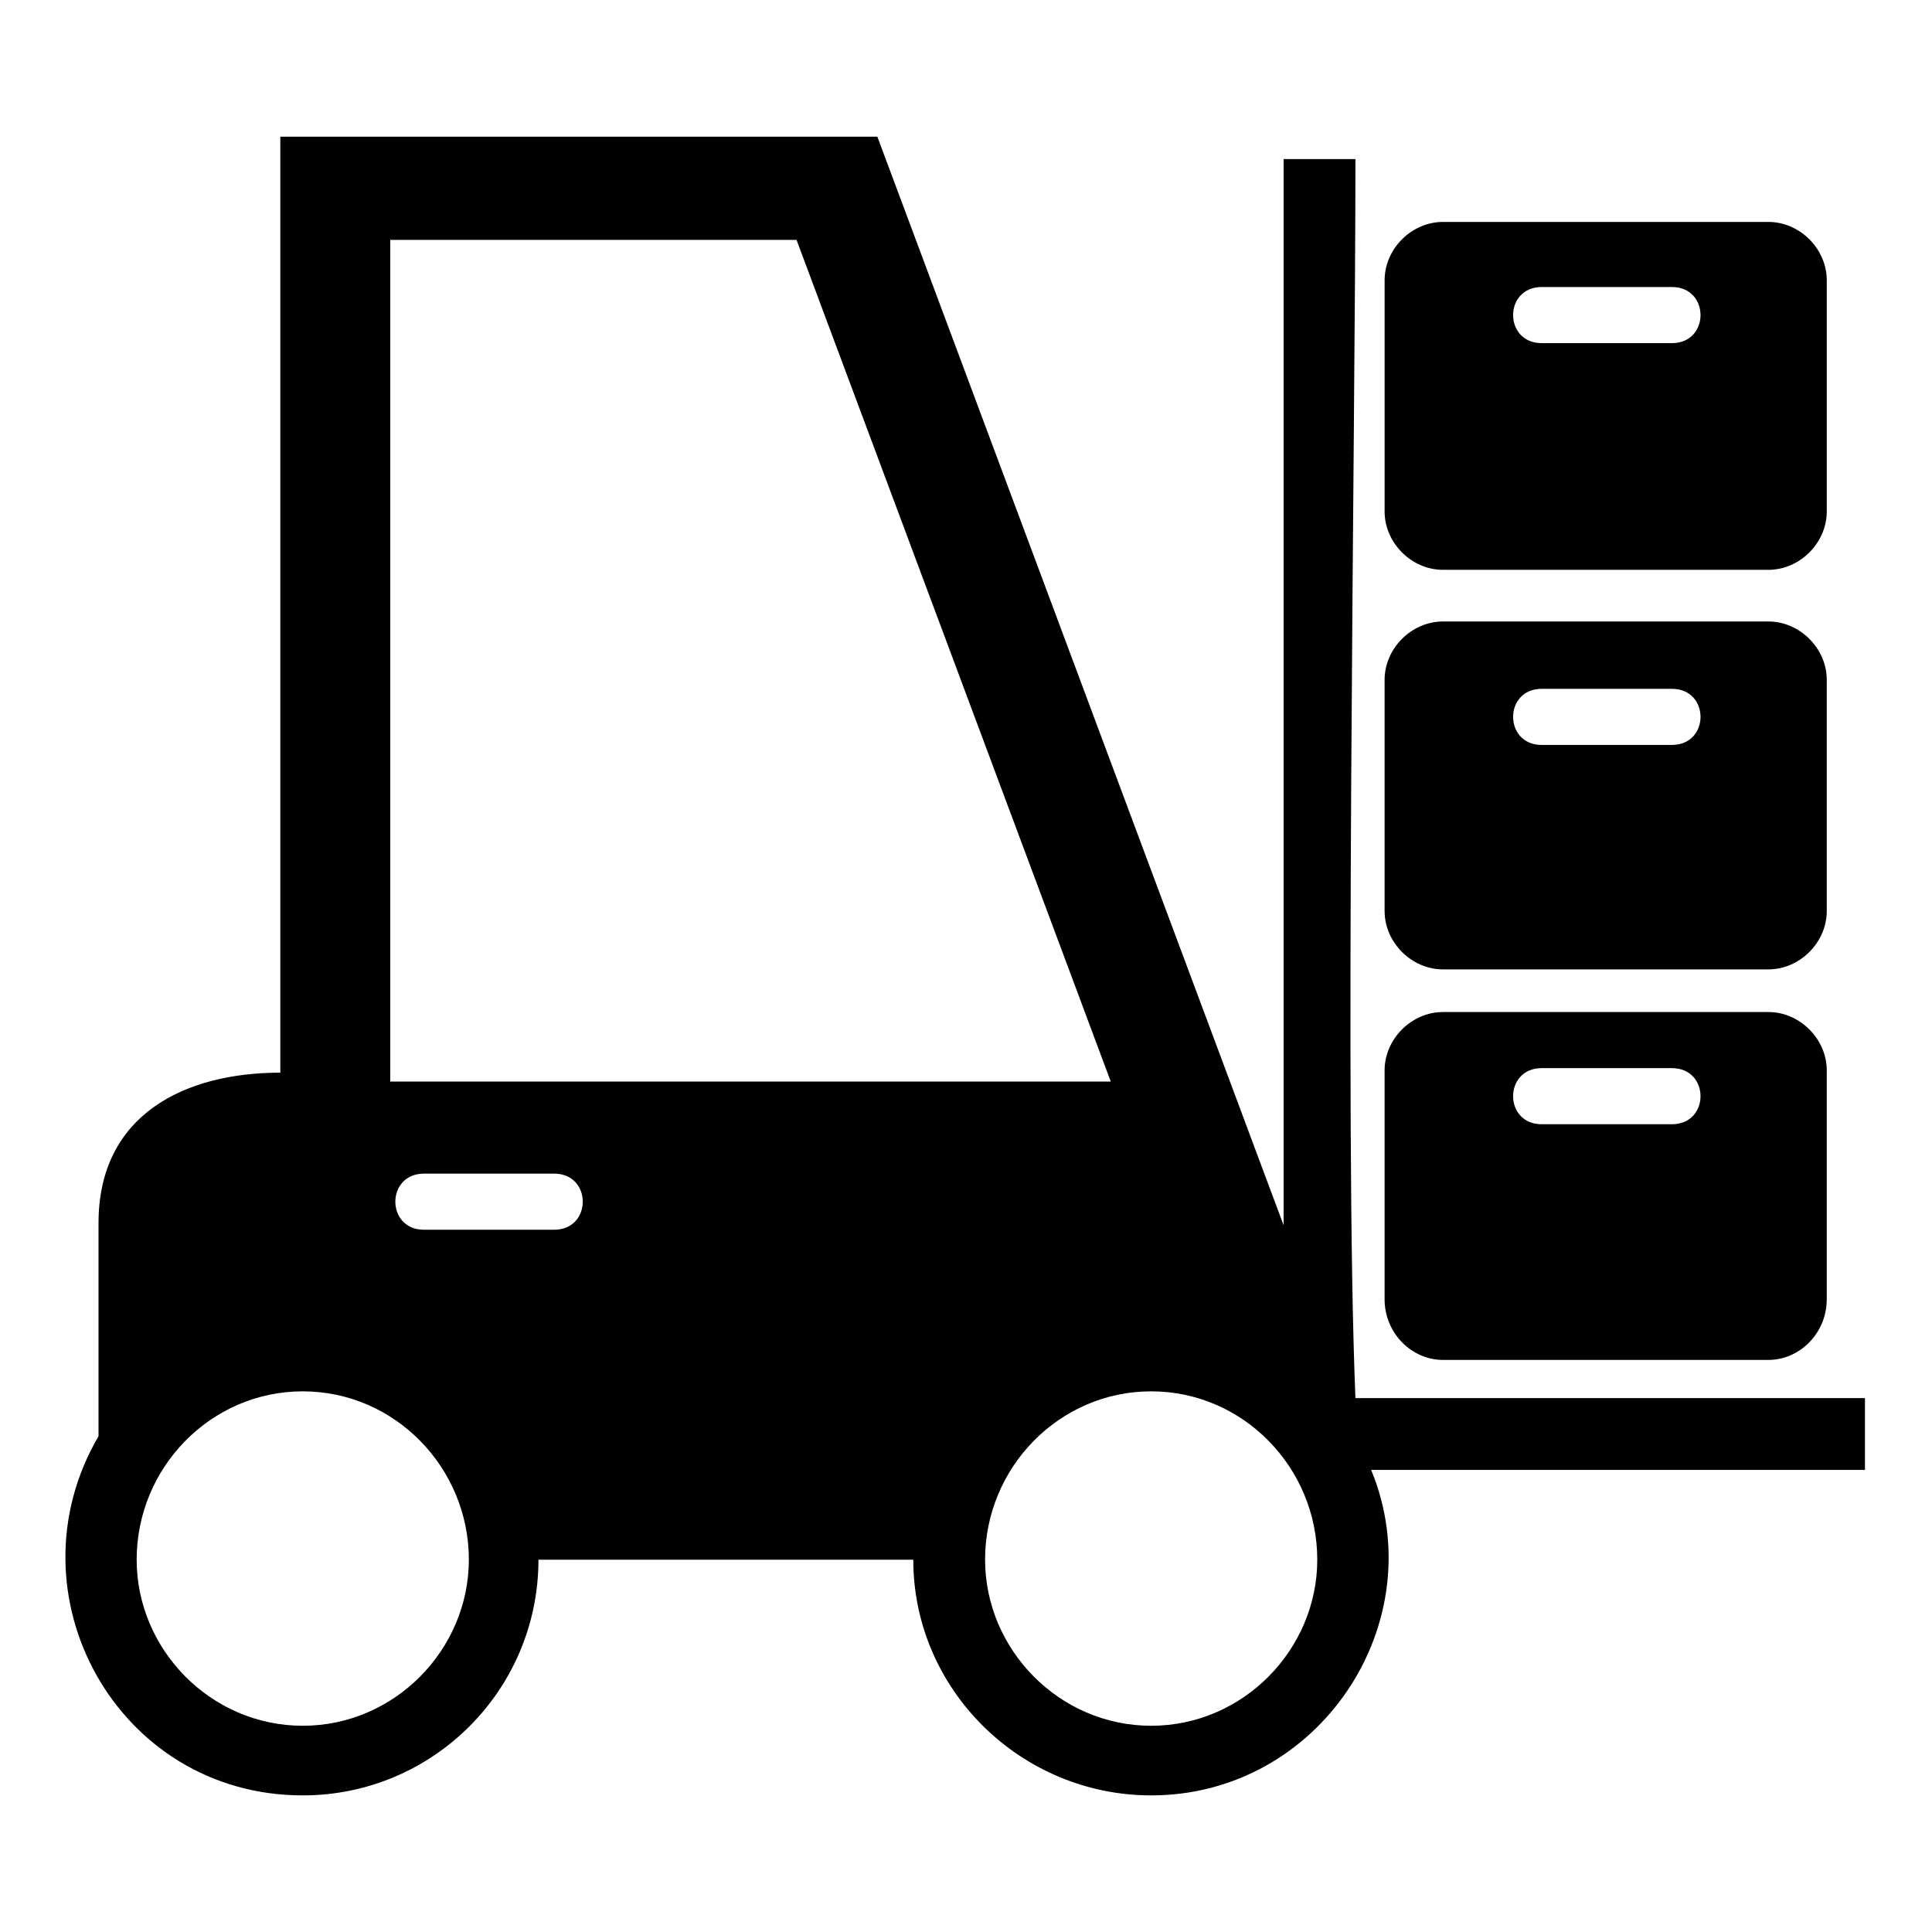
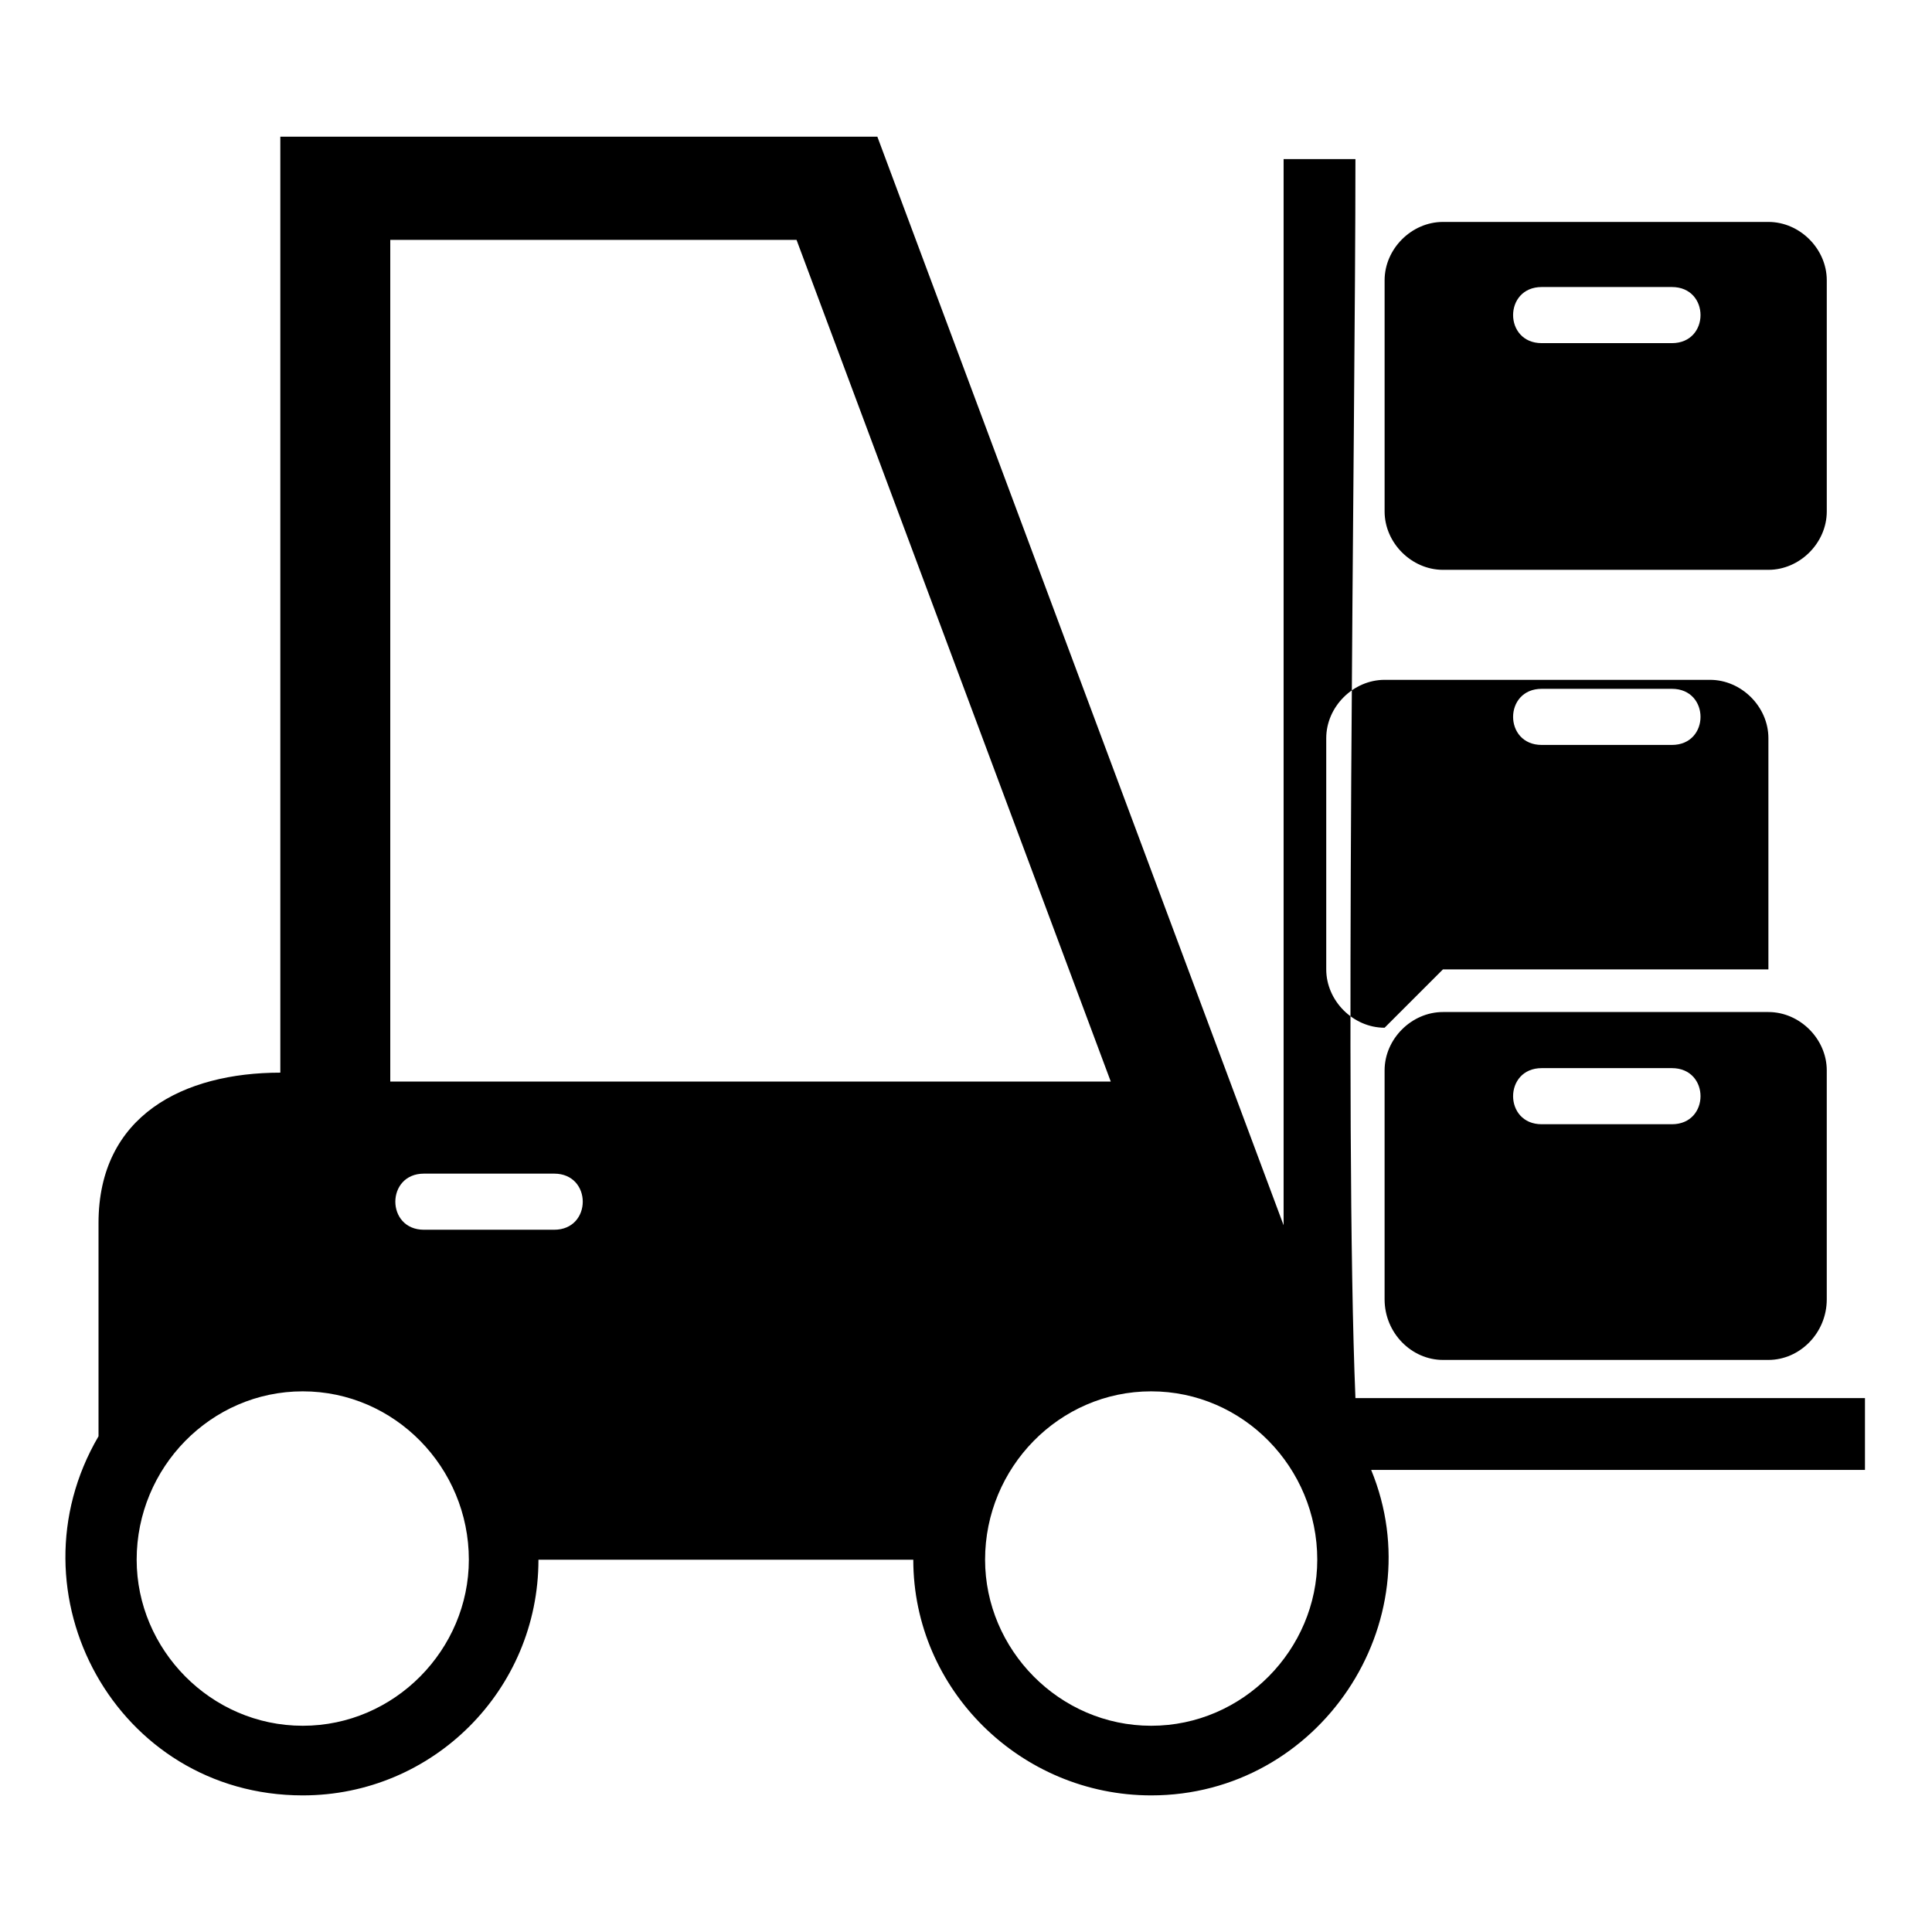
<svg xmlns="http://www.w3.org/2000/svg" fill="#000000" width="800px" height="800px" version="1.1" viewBox="144 144 512 512">
-   <path d="m526.4 295.01h86.25c8.328 0 15.465-7.137 15.465-15.465v-61.266c0-8.328-7.137-15.465-15.465-15.465h-86.25c-8.328 0-15.465 7.137-15.465 15.465v61.266c0 8.328 7.137 15.465 15.465 15.465zm26.172-74.945h34.5c10.113 0 10.113 14.871 0 14.871h-34.5c-10.113 0-10.113-14.871 0-14.871zm0 207h34.5c10.113 0 10.113 14.871 0 14.871h-34.5c-10.113 0-10.113-14.871 0-14.871zm0-100.52h34.5c10.113 0 10.113 14.871 0 14.871h-34.5c-10.113 0-10.113-14.871 0-14.871zm85.652 187.96h-135.02c-2.973-71.973 0-255.77 0-328.34h-19.035v282.54l-107.66-288.48h-158.22v248.04c-25.578 0-48.18 11.301-48.18 39.852v56.508c-24.387 41.637 4.758 95.172 54.129 95.172 34.5 0 62.457-27.957 62.457-62.457h99.336c0 34.5 28.551 62.457 63.051 62.457 44.609 0 74.945-45.801 58.293-86.25h130.86v-19.035zm-381.87-59.48h34.5c10.113 0 10.113 14.871 0 14.871h-34.5c-10.113 0-10.113-14.871 0-14.871zm-8.922-247.45h107.66l83.273 223.05h-190.94v-223.05zm-23.199 393.77c-24.387 0-44.016-20.223-44.016-44.016 0-24.387 19.629-44.609 44.016-44.609s44.016 20.223 44.016 44.609c0 23.793-19.629 44.016-44.016 44.016zm224.84 0c-24.387 0-44.016-20.223-44.016-44.016 0-24.387 19.629-44.609 44.016-44.609 24.387 0 44.016 20.223 44.016 44.609 0 23.793-19.629 44.016-44.016 44.016zm77.324-200.45h86.25c8.328 0 15.465-7.137 15.465-15.465v-61.266c0-8.328-7.137-15.465-15.465-15.465h-86.25c-8.328 0-15.465 7.137-15.465 15.465v61.266c0 8.328 7.137 15.465 15.465 15.465zm0 103.5h86.25c8.328 0 15.465-7.137 15.465-16.059v-60.672c0-8.328-7.137-15.465-15.465-15.465h-86.25c-8.328 0-15.465 7.137-15.465 15.465v60.672c0 8.922 7.137 16.059 15.465 16.059z" fill-rule="evenodd" />
+   <path d="m526.4 295.01h86.25c8.328 0 15.465-7.137 15.465-15.465v-61.266c0-8.328-7.137-15.465-15.465-15.465h-86.25c-8.328 0-15.465 7.137-15.465 15.465v61.266c0 8.328 7.137 15.465 15.465 15.465zm26.172-74.945h34.5c10.113 0 10.113 14.871 0 14.871h-34.5c-10.113 0-10.113-14.871 0-14.871zm0 207h34.5c10.113 0 10.113 14.871 0 14.871h-34.5c-10.113 0-10.113-14.871 0-14.871zm0-100.52h34.5c10.113 0 10.113 14.871 0 14.871h-34.5c-10.113 0-10.113-14.871 0-14.871zm85.652 187.96h-135.02c-2.973-71.973 0-255.77 0-328.34h-19.035v282.54l-107.66-288.48h-158.22v248.04c-25.578 0-48.18 11.301-48.18 39.852v56.508c-24.387 41.637 4.758 95.172 54.129 95.172 34.5 0 62.457-27.957 62.457-62.457h99.336c0 34.5 28.551 62.457 63.051 62.457 44.609 0 74.945-45.801 58.293-86.25h130.86v-19.035zm-381.87-59.48h34.5c10.113 0 10.113 14.871 0 14.871h-34.5c-10.113 0-10.113-14.871 0-14.871zm-8.922-247.45h107.66l83.273 223.05h-190.94v-223.05zm-23.199 393.77c-24.387 0-44.016-20.223-44.016-44.016 0-24.387 19.629-44.609 44.016-44.609s44.016 20.223 44.016 44.609c0 23.793-19.629 44.016-44.016 44.016zm224.84 0c-24.387 0-44.016-20.223-44.016-44.016 0-24.387 19.629-44.609 44.016-44.609 24.387 0 44.016 20.223 44.016 44.609 0 23.793-19.629 44.016-44.016 44.016zm77.324-200.45h86.25v-61.266c0-8.328-7.137-15.465-15.465-15.465h-86.25c-8.328 0-15.465 7.137-15.465 15.465v61.266c0 8.328 7.137 15.465 15.465 15.465zm0 103.5h86.25c8.328 0 15.465-7.137 15.465-16.059v-60.672c0-8.328-7.137-15.465-15.465-15.465h-86.25c-8.328 0-15.465 7.137-15.465 15.465v60.672c0 8.922 7.137 16.059 15.465 16.059z" fill-rule="evenodd" />
</svg>